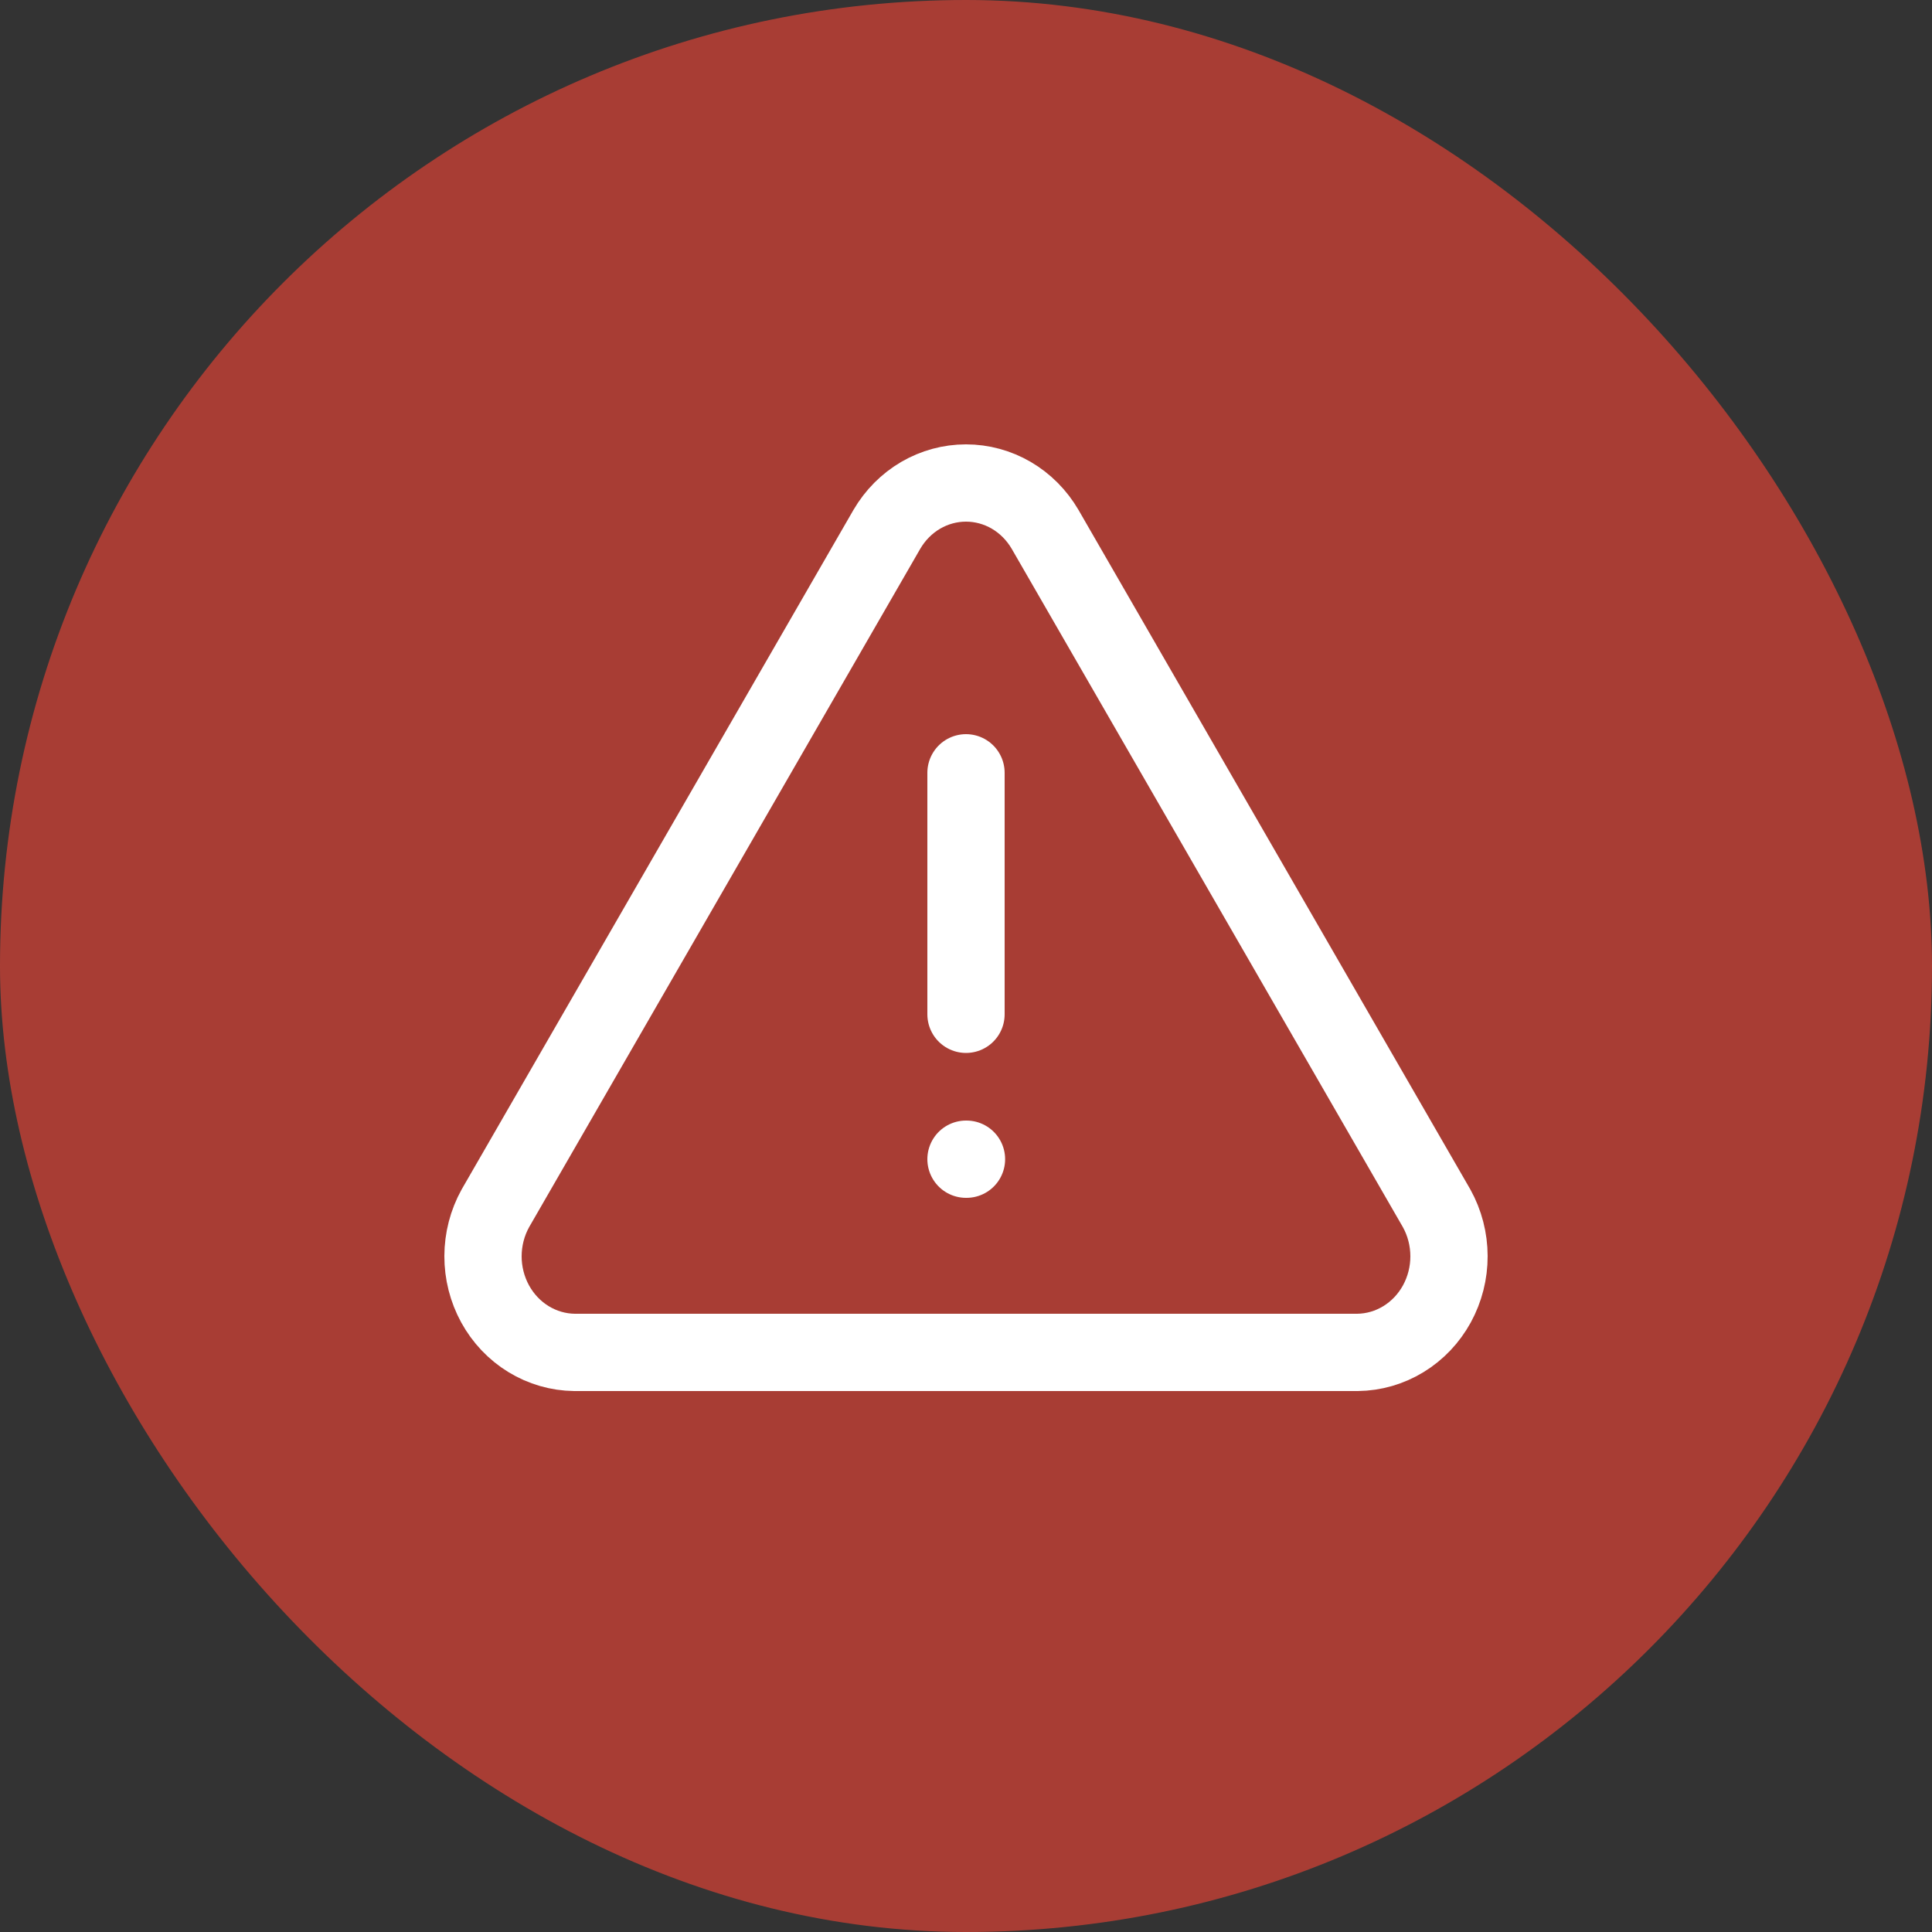
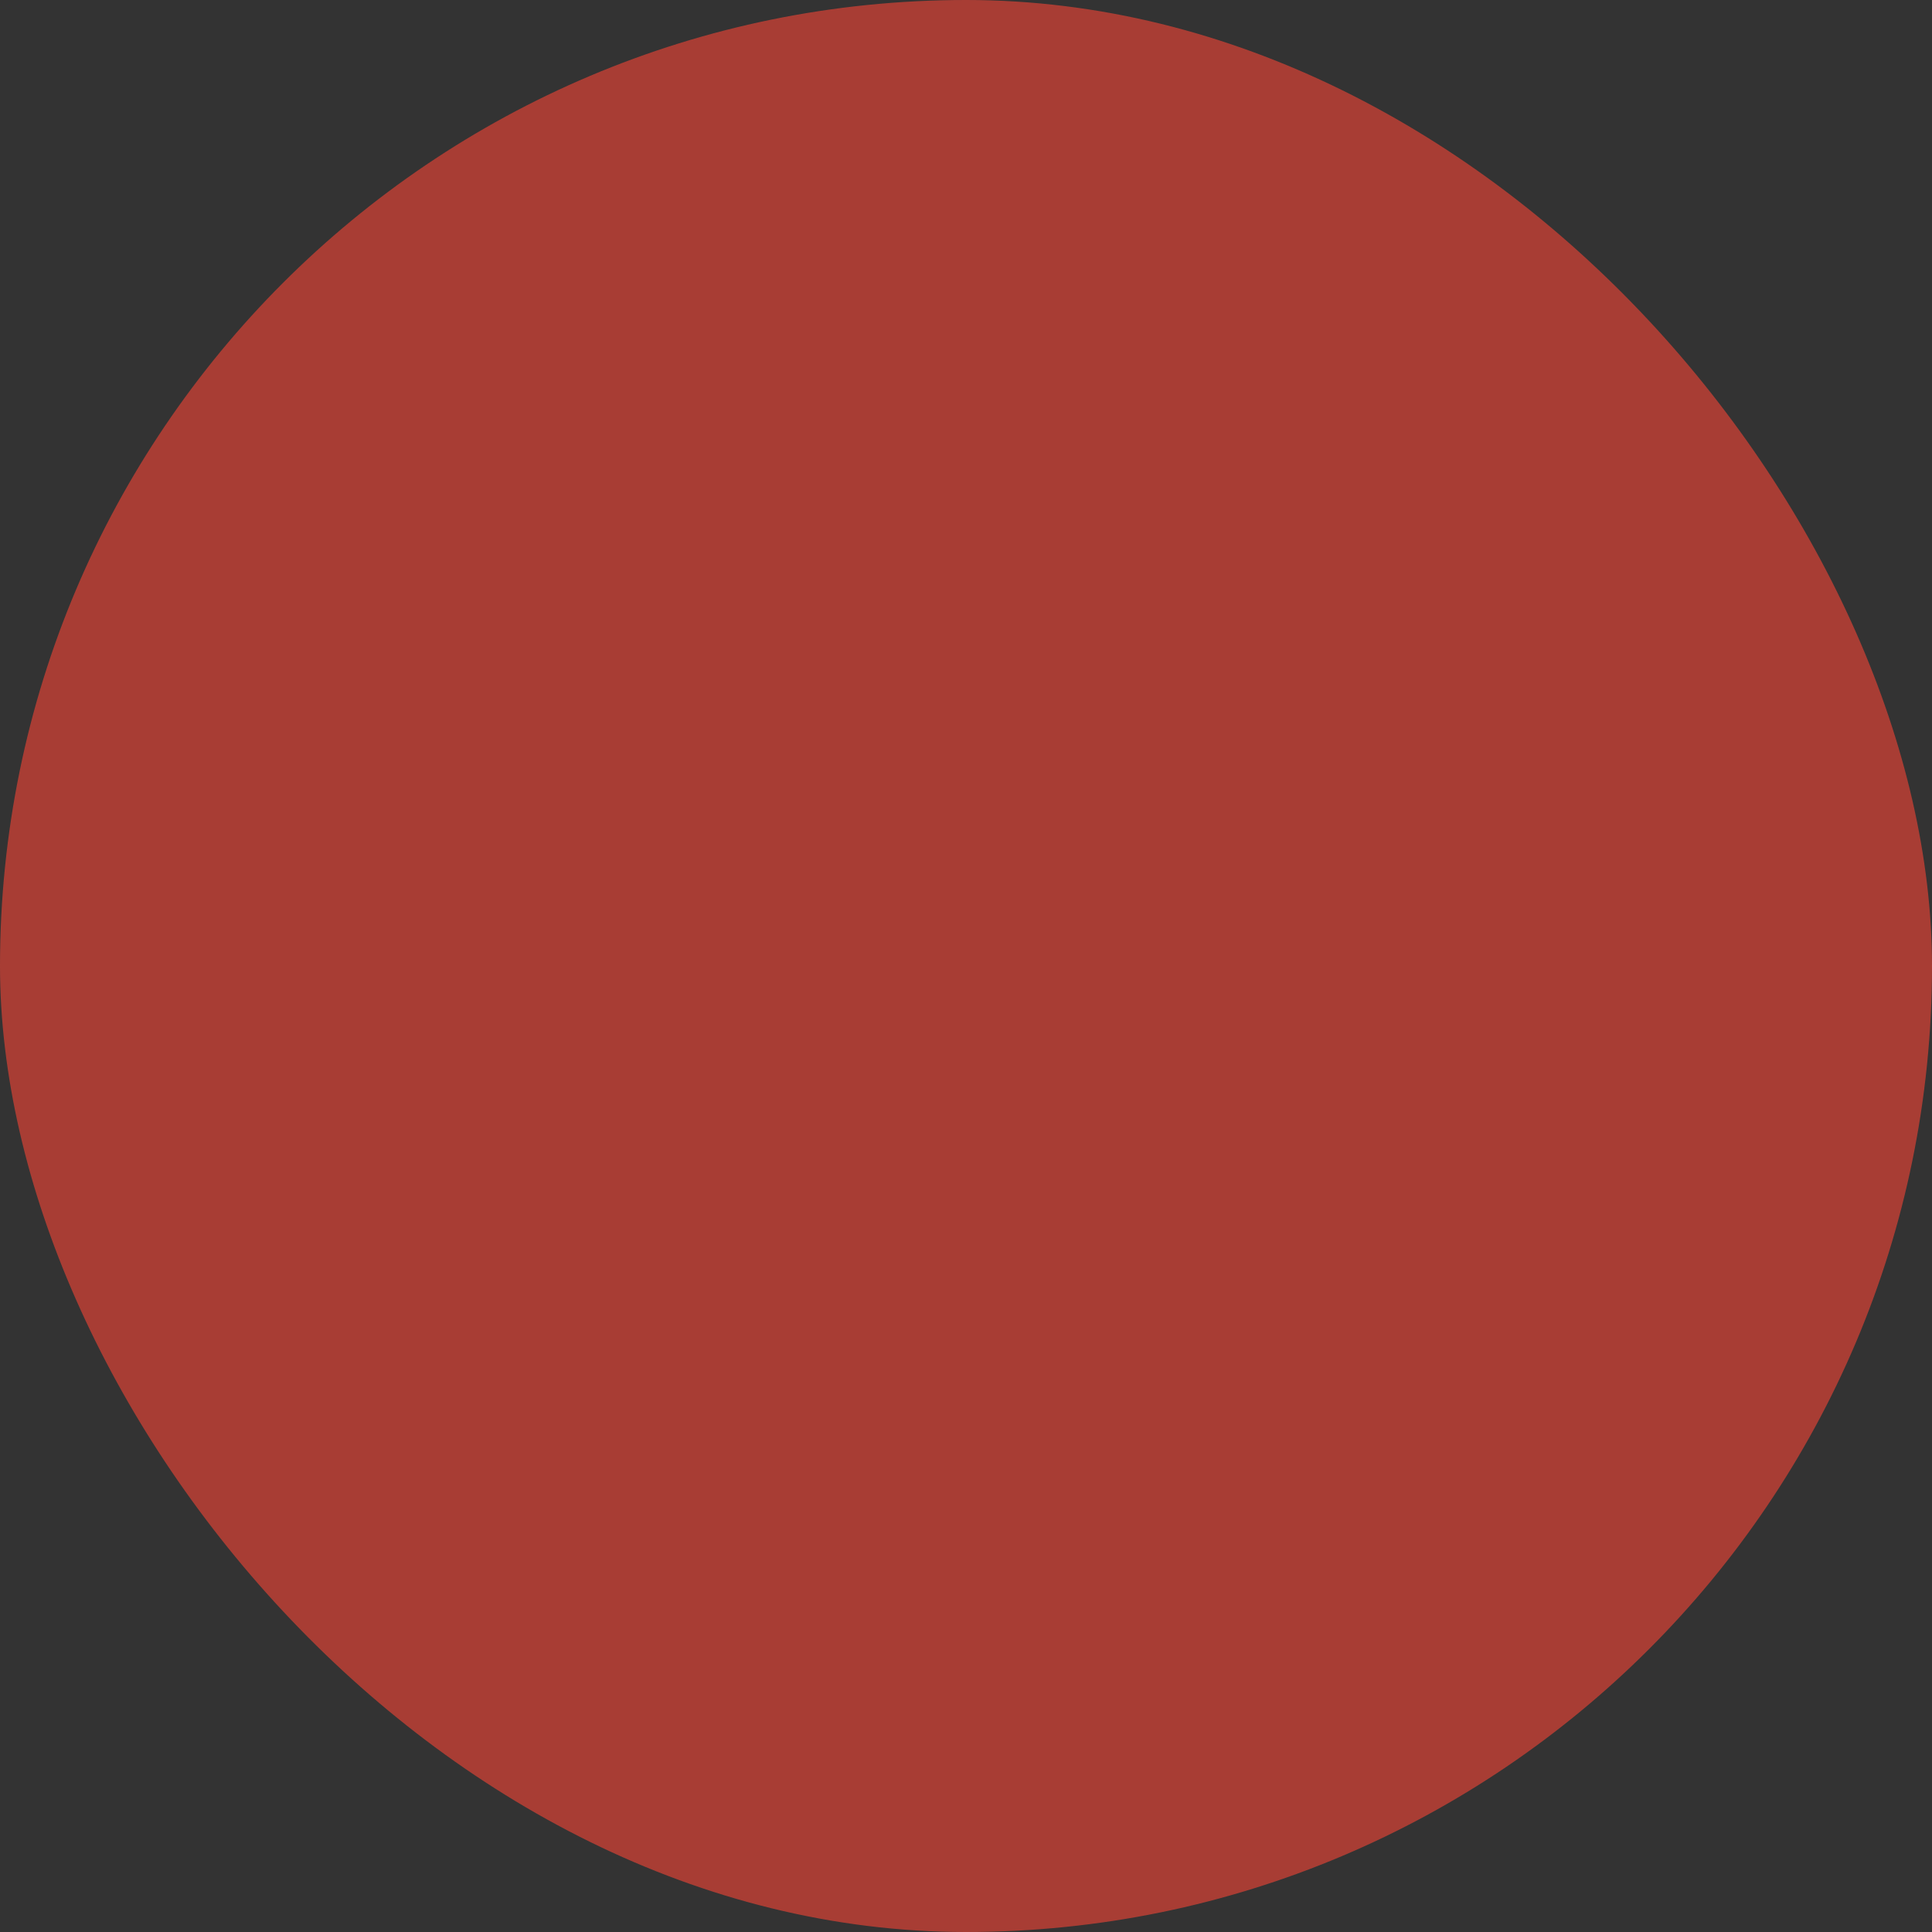
<svg xmlns="http://www.w3.org/2000/svg" width="40" height="40" viewBox="0 0 40 40" fill="none">
  <rect x="0" y="0" width="40" height="40" fill="#333333" stroke="none" />
  <rect width="40" height="40" rx="20" fill="#EA4435" fill-opacity="0.64" />
-   <path d="M20 16V21M20 24H20.01M18.363 10.957L10.256 25.017C10.089 25.318 10.001 25.659 10 26.006C9.999 26.353 10.086 26.694 10.251 26.996C10.417 27.298 10.655 27.549 10.943 27.725C11.231 27.901 11.559 27.996 11.893 28H28.107C28.442 27.996 28.769 27.901 29.057 27.725C29.345 27.549 29.583 27.298 29.749 26.996C29.914 26.694 30.001 26.353 30 26.006C29.999 25.659 29.911 25.318 29.744 25.017L21.636 10.957C21.465 10.665 21.225 10.423 20.938 10.255C20.652 10.088 20.328 10 20 10C19.671 10 19.347 10.088 19.061 10.255C18.774 10.423 18.534 10.665 18.363 10.957Z" stroke="white" stroke-width="1.6" stroke-linecap="round" stroke-linejoin="round" />
</svg>